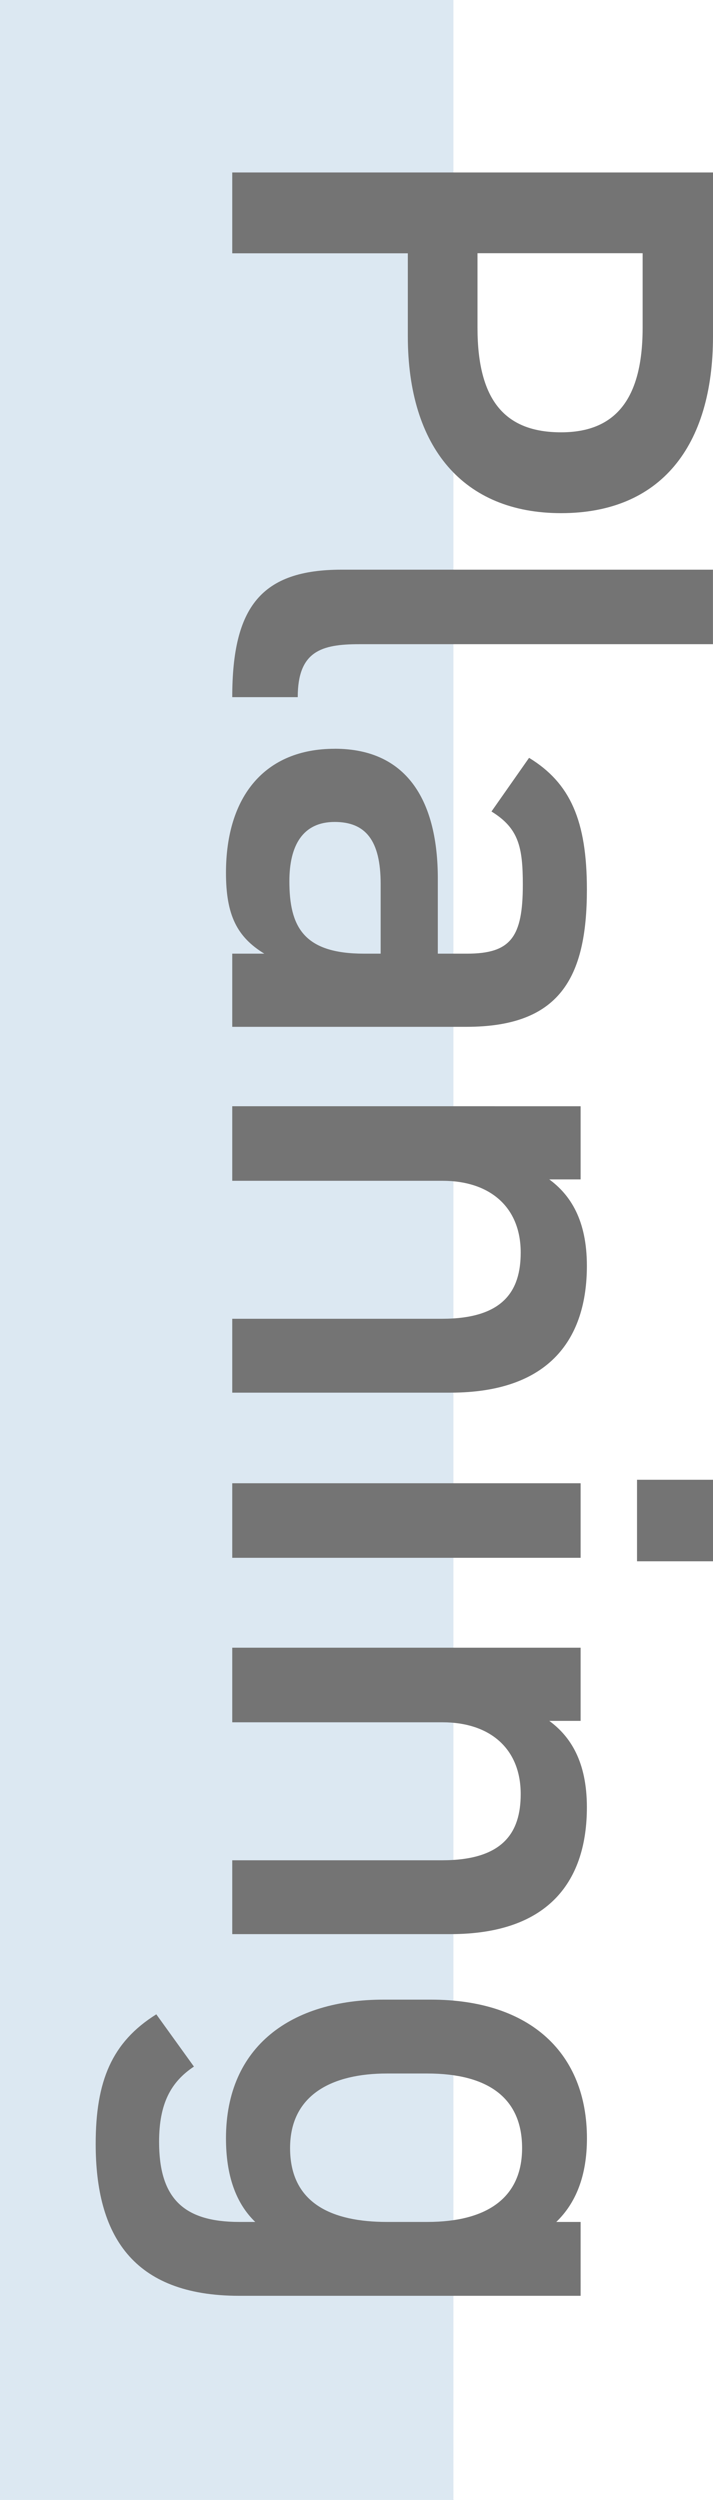
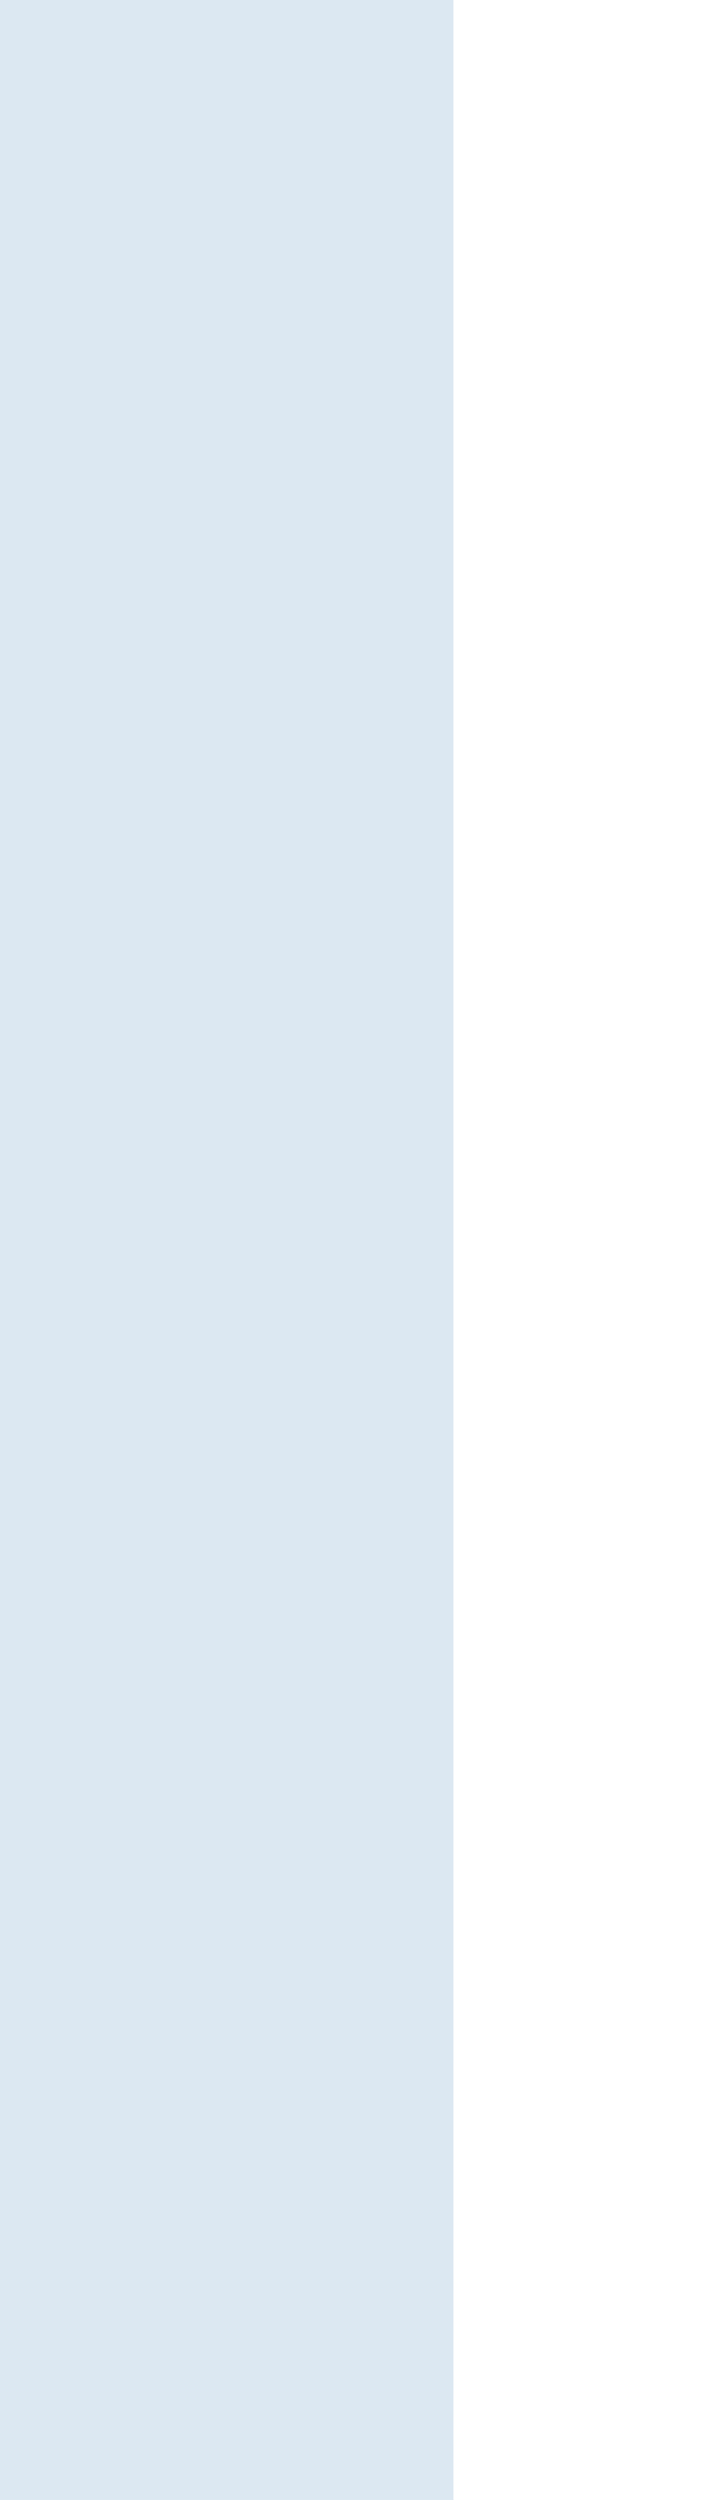
<svg xmlns="http://www.w3.org/2000/svg" width="64.47" height="226" viewBox="0 0 64.47 226">
  <g id="グループ_81" data-name="グループ 81" transform="translate(0 -12635)">
    <path id="パス_4026" data-name="パス 4026" d="M0,0H41V226H0Z" transform="translate(0 12635)" fill="#dce8f2" />
-     <path id="パス_4027" data-name="パス 4027" d="M-80.609-15.876c10.08,0,16-5.04,16-13.86,0-8.946-5.985-13.734-16-13.734h-14.8V0h7.308V-15.876Zm-7.5-6.3V-37.107h6.741c6.678,0,9.45,2.646,9.45,7.371,0,4.977-2.772,7.56-9.45,7.56ZM-59.5-9.891C-59.5-2.646-56.165,0-47.975,0V-5.922c-4.158,0-4.788-2.142-4.788-5.544v-32H-59.5Zm16.191.63c0,6.3,4.284,9.828,11.214,9.828,3.843,0,5.8-1.008,7.308-3.465V0h6.615V-21.168c0-8.379-4.347-10.9-12.411-10.9-6.237,0-9.639,1.512-11.907,5.229l4.851,3.4c1.512-2.457,3.213-2.835,6.615-2.835,4.725,0,6.237,1.071,6.237,5.04v2.646h-6.8C-38.335-18.585-43.312-16-43.312-9.261Zm18.522-2.646c0,5.481-2.457,6.741-6.552,6.741-3.213,0-5.355-1.2-5.355-4.095,0-2.772,1.638-4.158,5.607-4.158h6.3ZM-10.994,0h6.741V-19.026c0-4.221,2.331-7.056,6.489-7.056,3.465,0,5.985,1.575,5.985,7.119V0H14.9V-19.719c0-9.072-4.977-12.348-11.466-12.348-4.158,0-6.426,1.512-7.812,3.4V-31.5h-6.615ZM23.089,0H29.83V-31.5H23.089Zm-.315-36.6h7.371V-43.47H22.774ZM37.957,0H44.7V-19.026c0-4.221,2.331-7.056,6.489-7.056,3.465,0,5.985,1.575,5.985,7.119V0H63.85V-19.719c0-9.072-4.977-12.348-11.466-12.348-4.158,0-6.426,1.512-7.812,3.4V-31.5H37.957ZM89.869-29.3c-1.7-1.764-4.158-2.772-7.56-2.772-7.623,0-12.537,5.04-12.537,14.112v4.284C69.772-5.418,73.93.567,82.309.567q5.008,0,7.56-2.646V-.63c0,5.1-2.205,7.245-7.245,7.245-3.465,0-5.418-1.071-6.8-3.15L71.1,6.867c2.52,4.032,6.048,5.481,11.718,5.481C91,12.348,96.547,9.072,96.547-.63V-31.5H89.869ZM83.191-5.229c-4.851,0-6.741-3.843-6.741-8.757V-17.64c0-5.481,2.205-8.568,6.741-8.568,4.473,0,6.678,3.15,6.678,8.568v3.654C89.869-9.072,88.231-5.229,83.191-5.229Z" transform="translate(21 12746) rotate(90)" fill="#747474" />
  </g>
</svg>